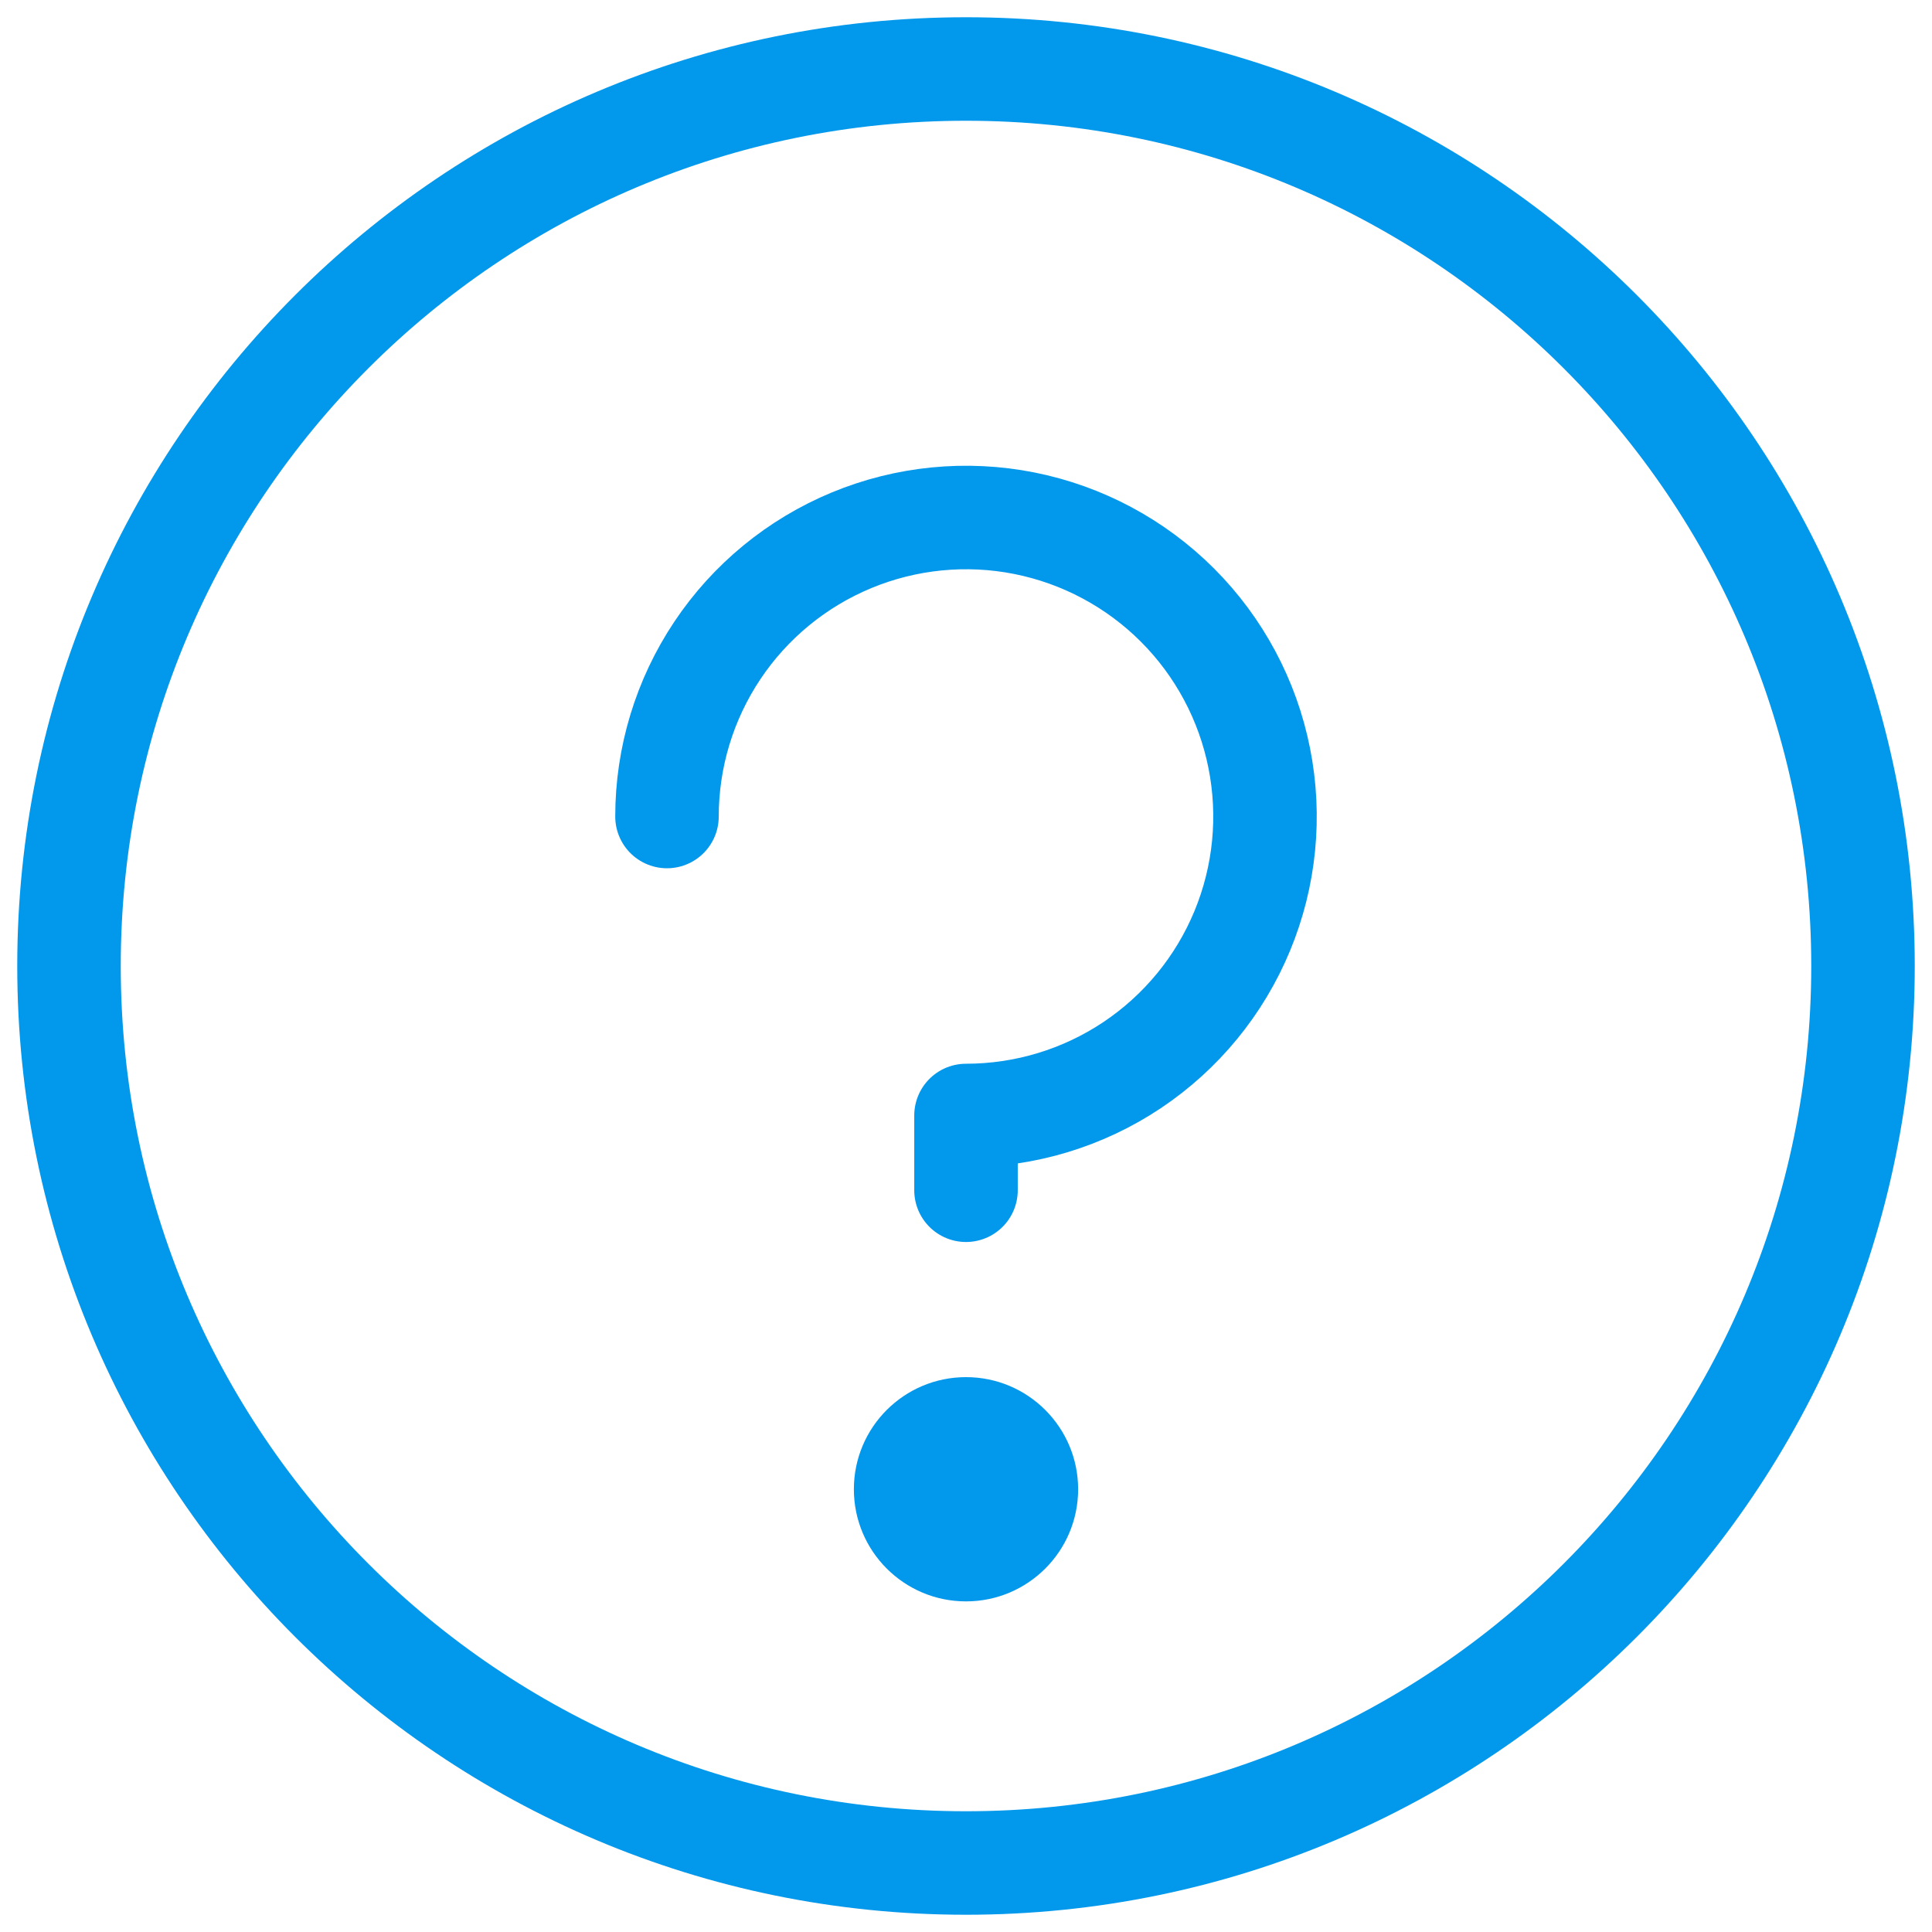
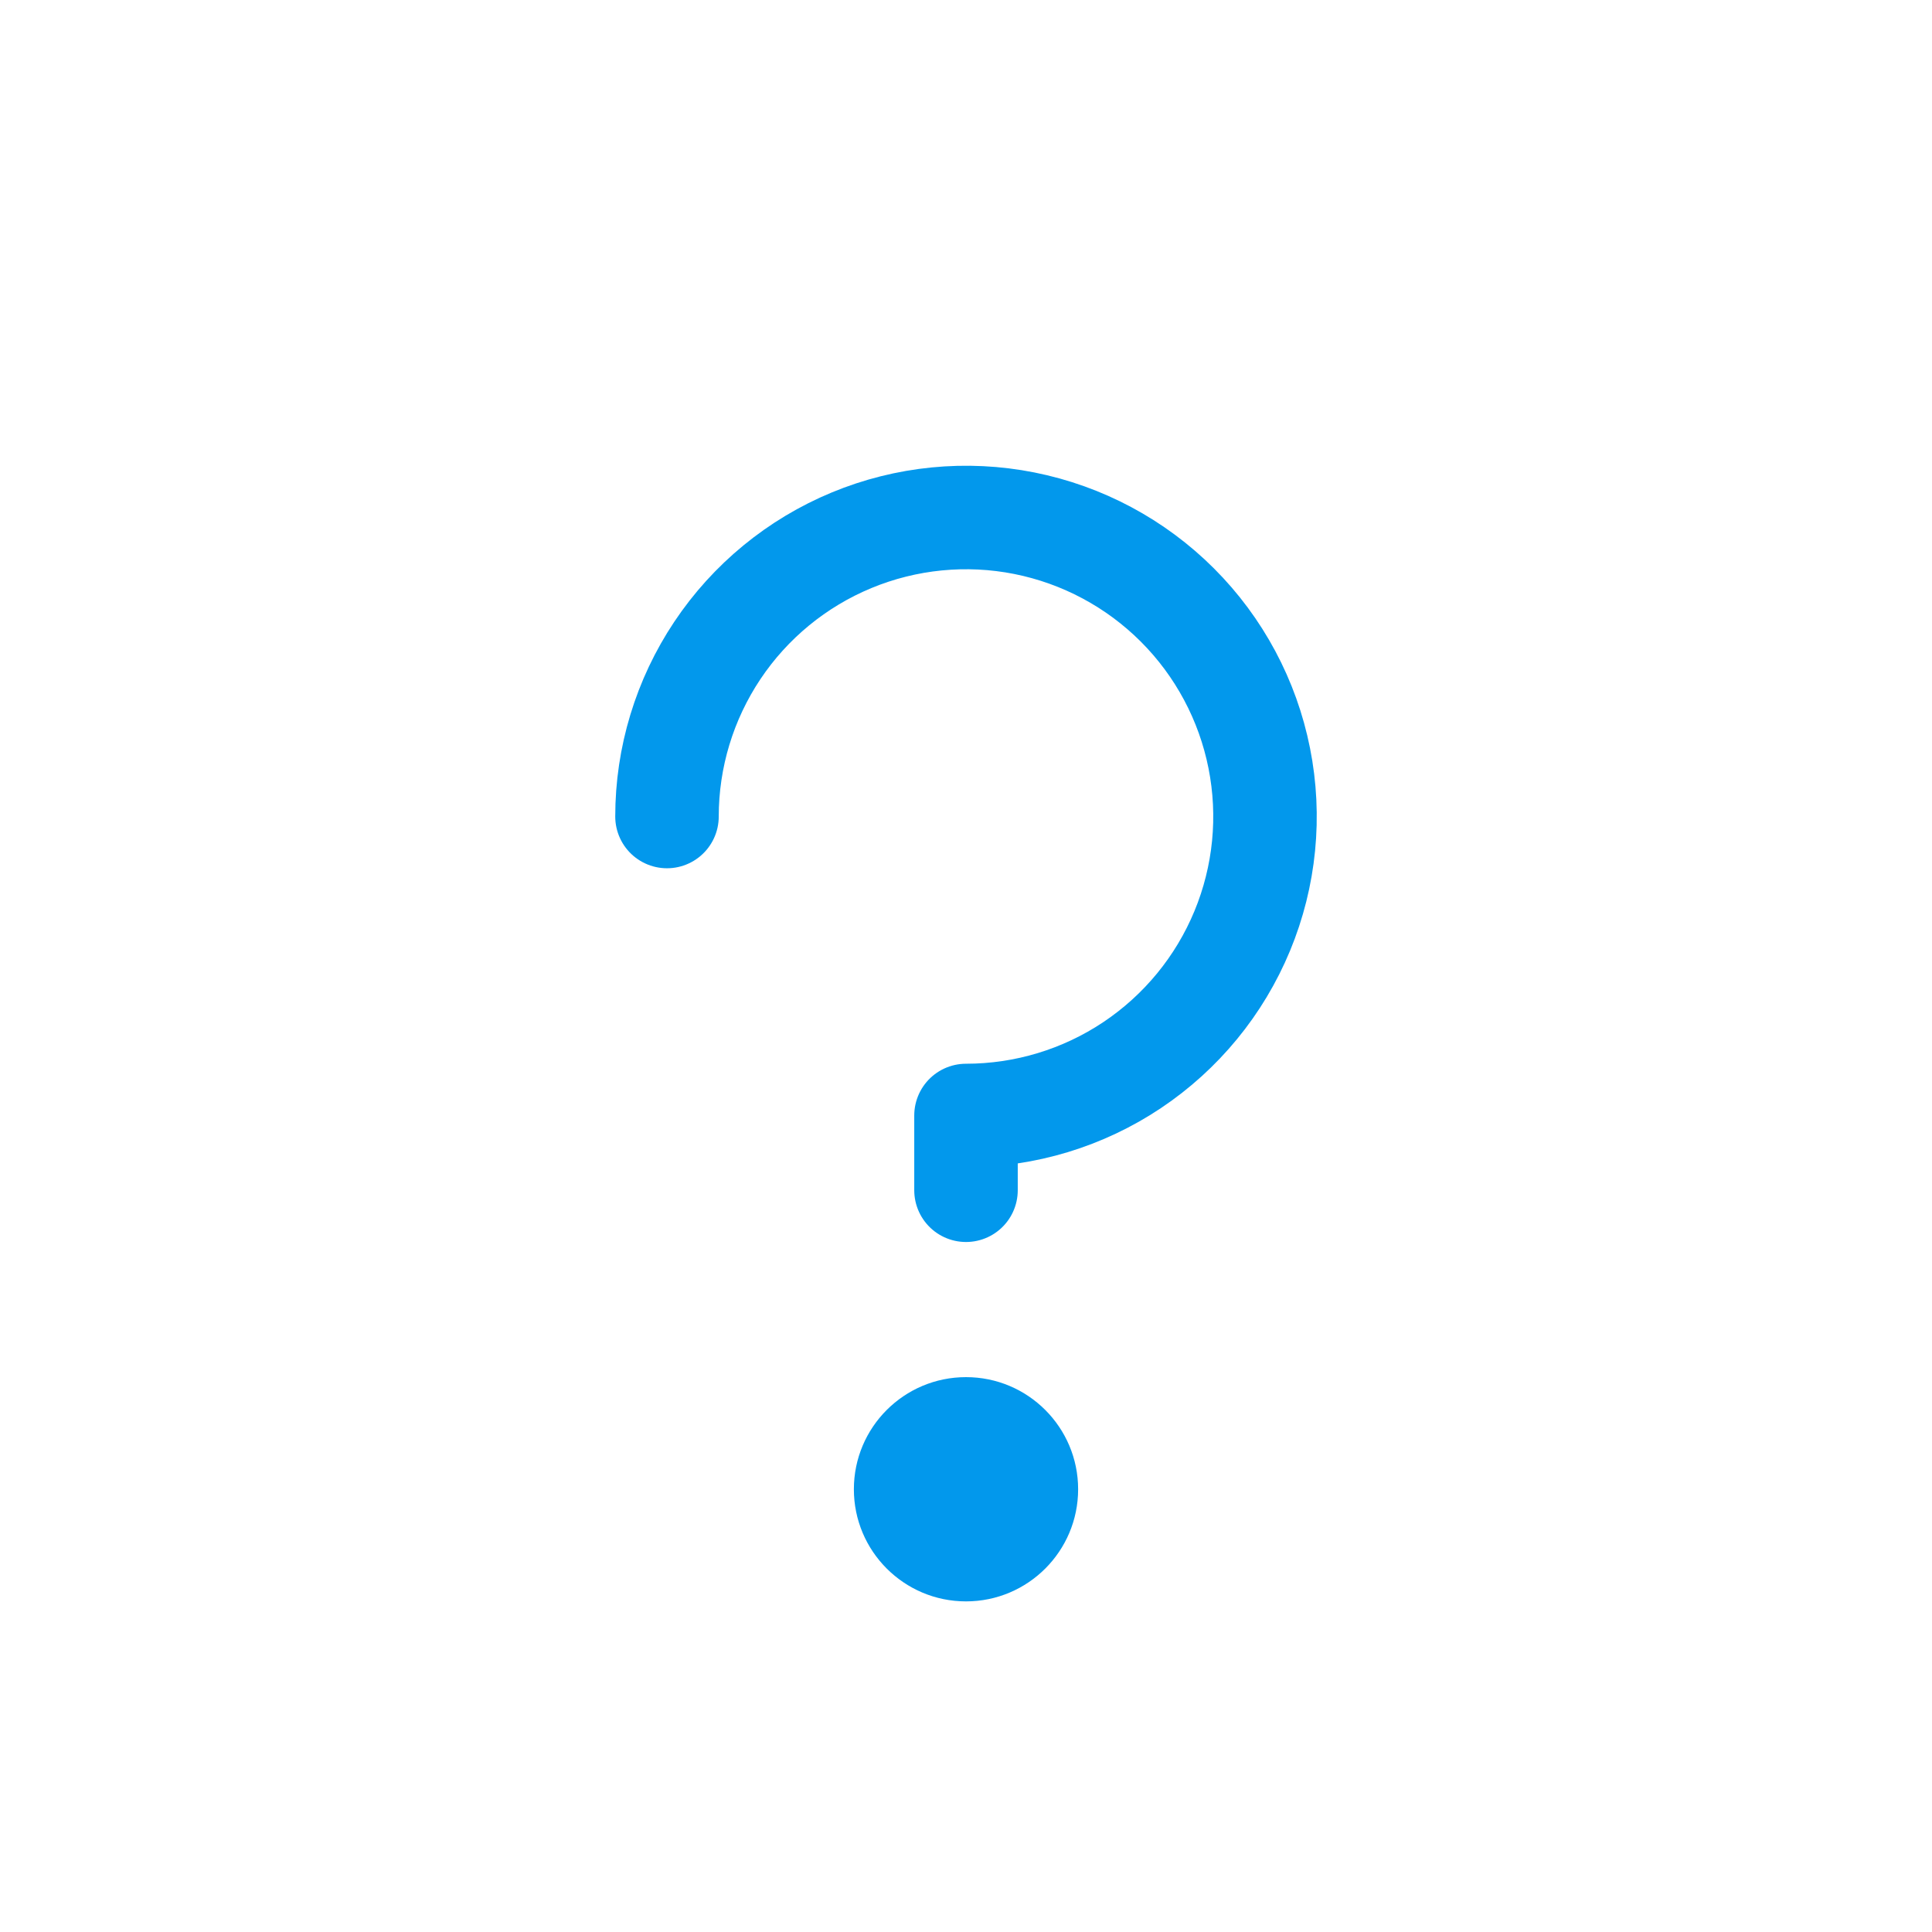
<svg xmlns="http://www.w3.org/2000/svg" width="56" height="56" viewBox="0 0 56 56" fill="none">
-   <path d="M28 54C42.359 54 54 42.359 54 28C54 13.641 42.359 2 28 2C13.641 2 2 13.641 2 28C2 42.359 13.641 54 28 54Z" stroke="#0298EC" stroke-width="3" stroke-linecap="round" stroke-linejoin="round" />
  <path d="M28 34.5V32.333C29.714 32.333 31.39 31.825 32.815 30.873C34.24 29.92 35.351 28.567 36.007 26.983C36.663 25.4 36.835 23.657 36.5 21.976C36.166 20.295 35.34 18.75 34.128 17.538C32.916 16.326 31.372 15.501 29.691 15.166C28.01 14.832 26.267 15.004 24.683 15.66C23.1 16.316 21.746 17.427 20.794 18.852C19.842 20.277 19.333 21.953 19.333 23.667" stroke="#0298EC" stroke-width="3" stroke-linecap="round" stroke-linejoin="round" />
  <path d="M28 46.417C29.795 46.417 31.25 44.962 31.25 43.167C31.25 41.372 29.795 39.917 28 39.917C26.205 39.917 24.75 41.372 24.75 43.167C24.75 44.962 26.205 46.417 28 46.417Z" fill="#0298EC" />
</svg>